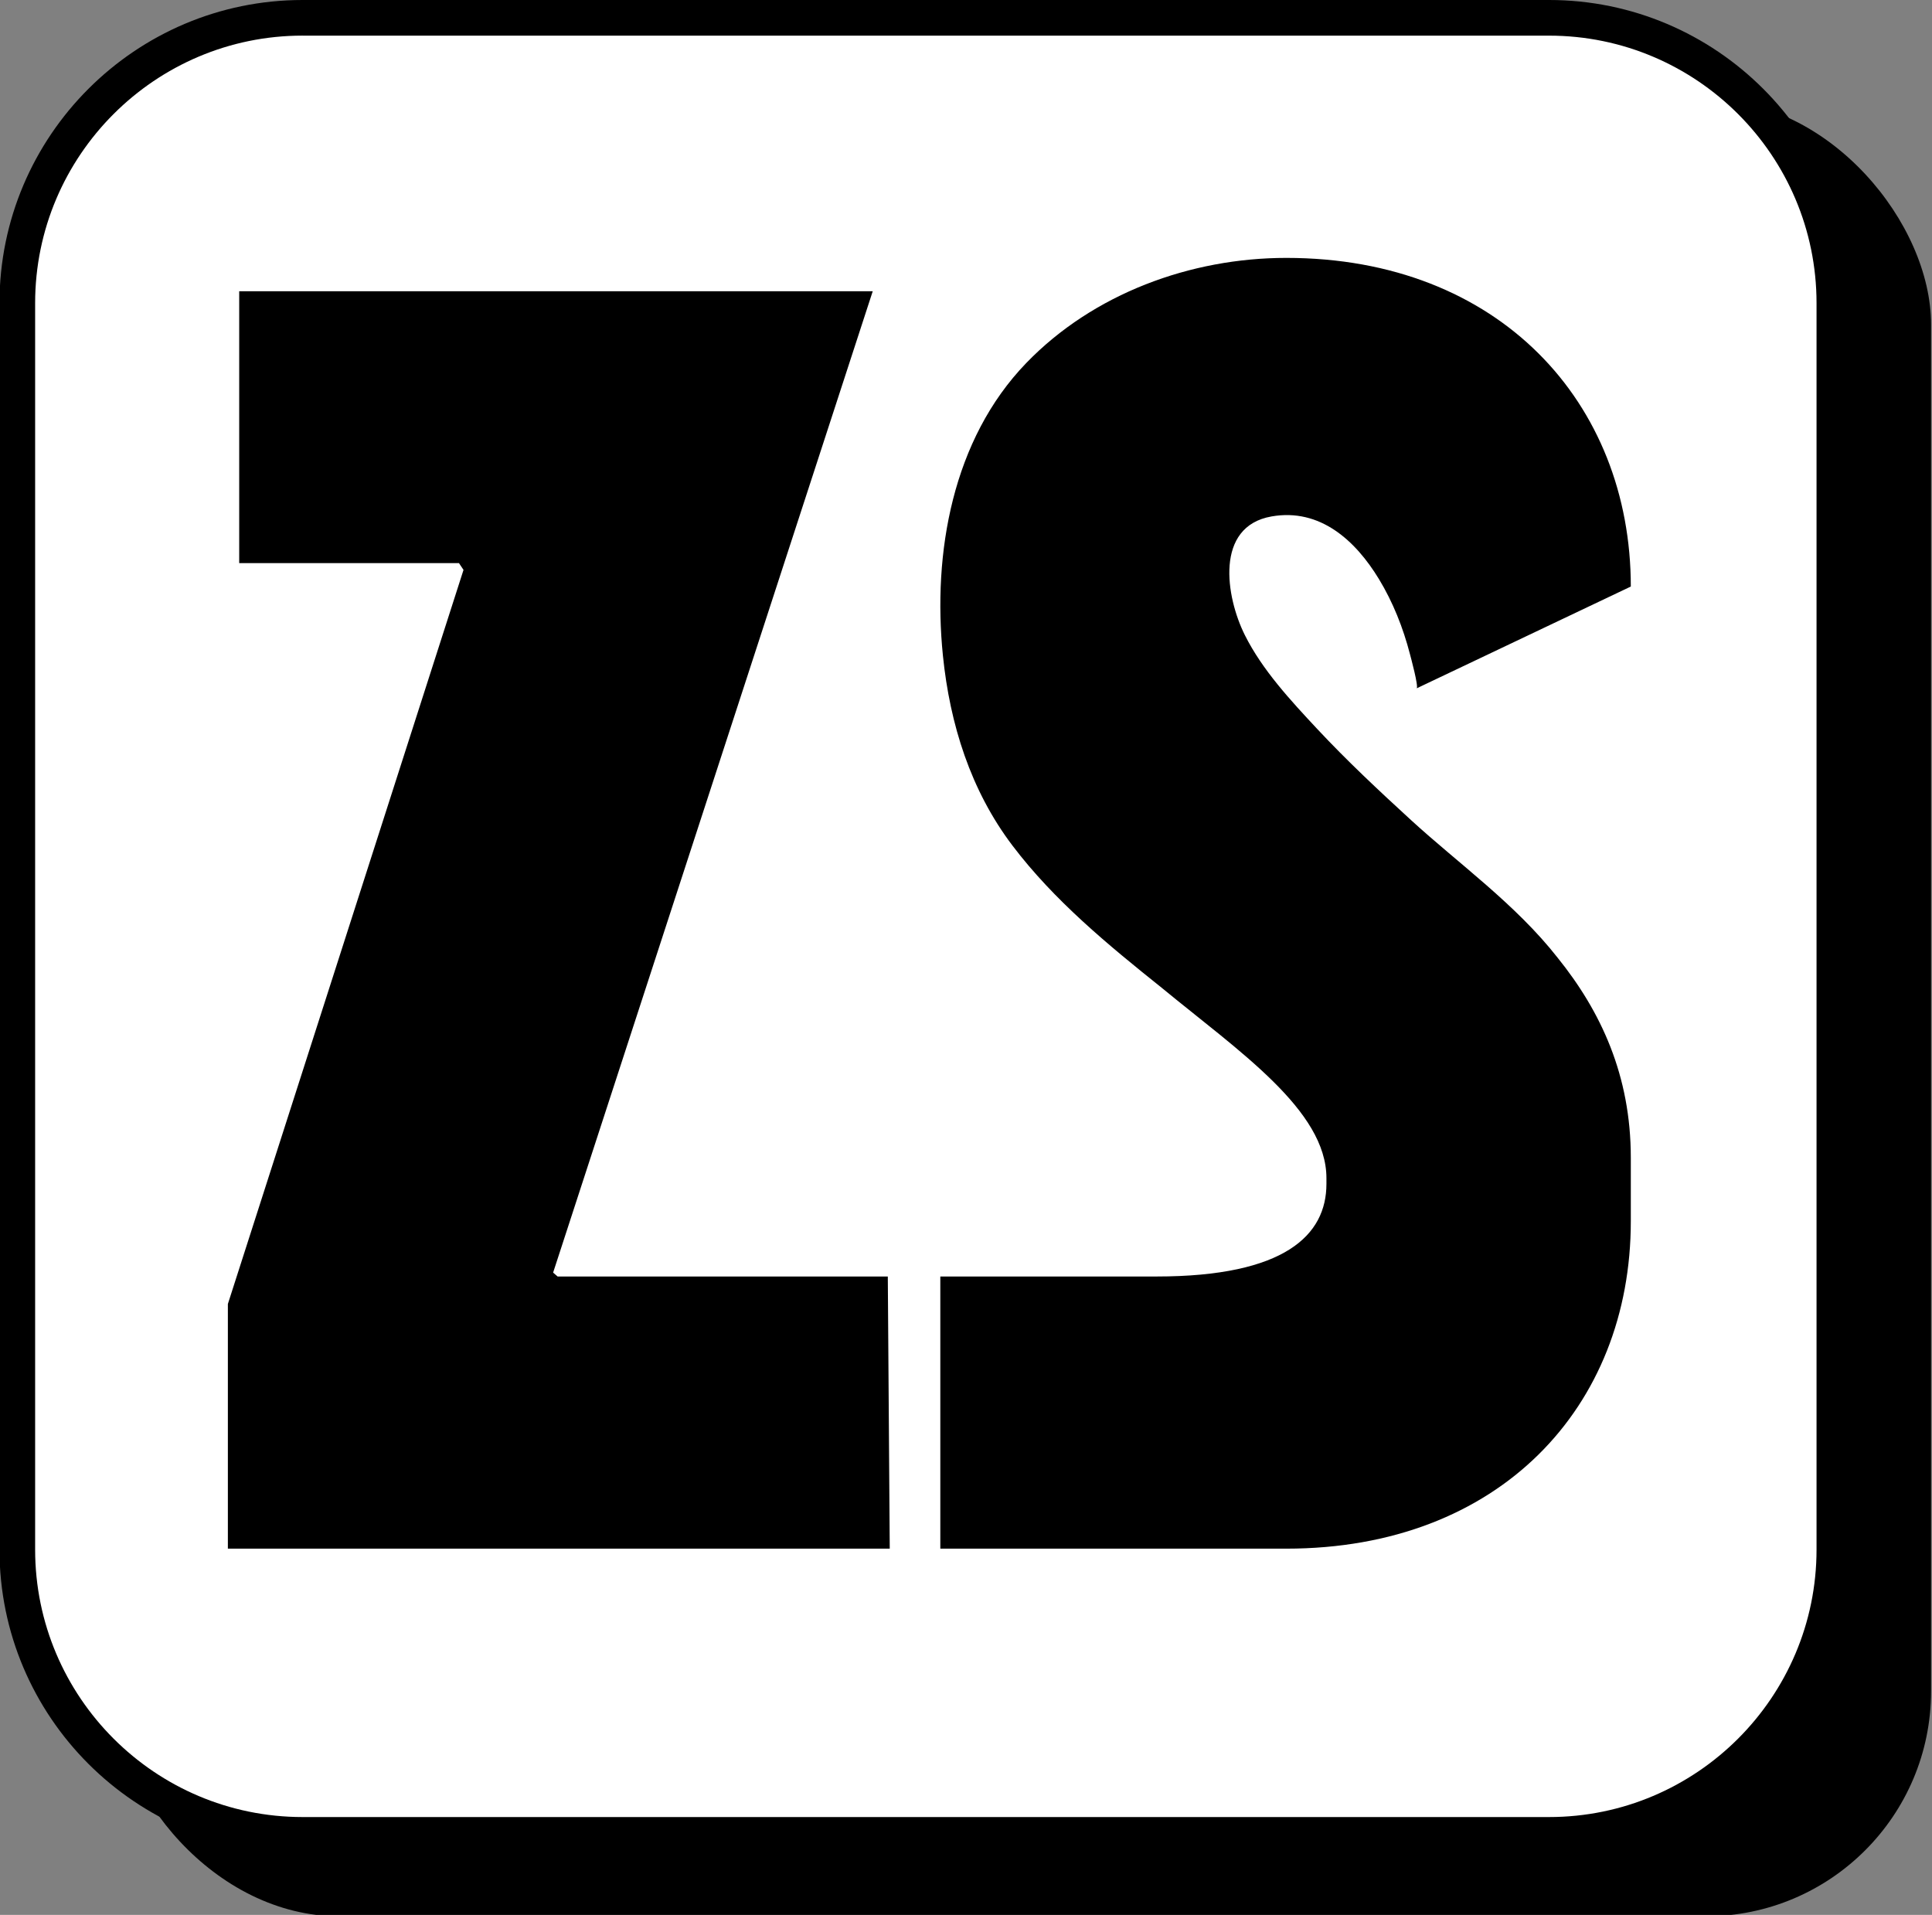
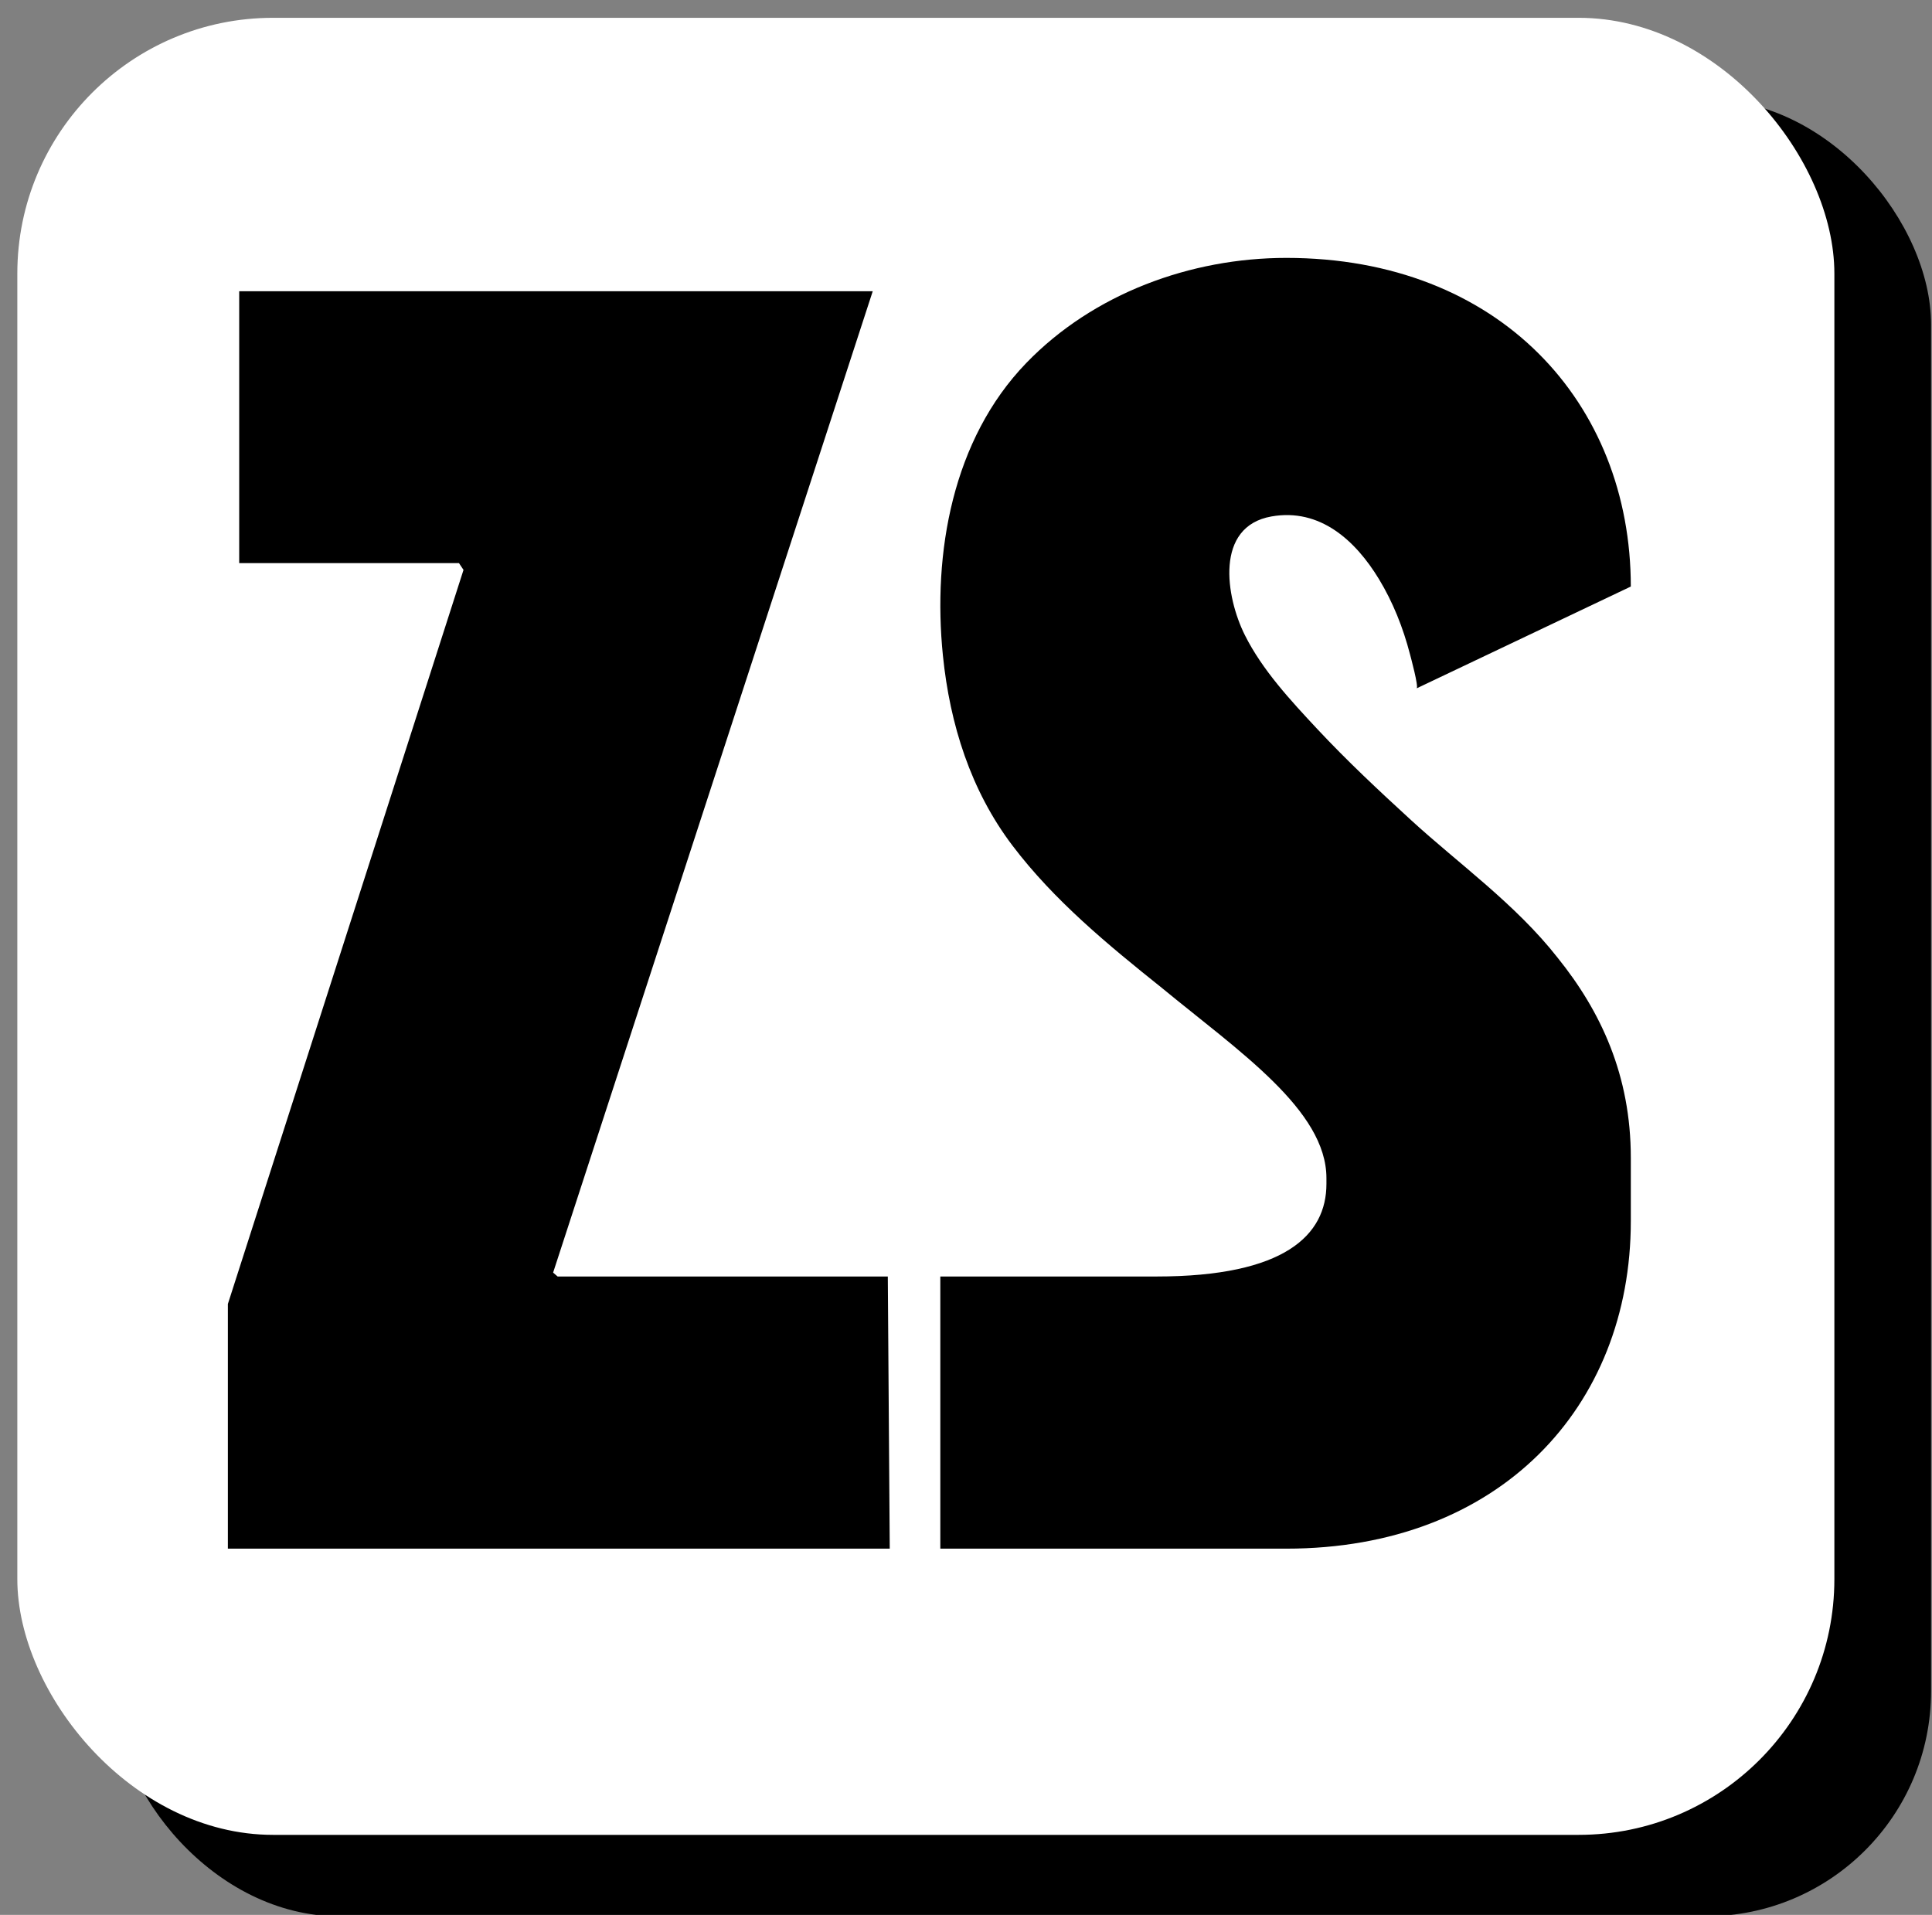
<svg xmlns="http://www.w3.org/2000/svg" id="Layer_1" viewBox="0 0 677 671">
  <rect x="0" y="0" width="677" height="671" fill="#808080" stroke="none" />
  <defs>
    <style>.cls-1{stroke-width:0}</style>
  </defs>
  <rect width="636.72" height="636.72" x="39.95" y="34.78" class="cls-1" rx="78.88" ry="78.88" />
  <rect width="636.72" height="636.72" x="6.07" y="6.24" rx="89.61" ry="89.61" style="fill:#fff;stroke-width:0" />
-   <path d="M542.81 649.21H106.04C47.47 649.21-.18 601.56-.18 542.99V106.22C-.18 47.65 47.47 0 106.04 0h436.77c58.57 0 106.22 47.65 106.22 106.22v436.77c0 58.57-47.65 106.22-106.22 106.22ZM106.04 12.48c-51.68 0-93.73 42.05-93.73 93.74v436.77c0 51.69 42.05 93.73 93.73 93.73h436.77c51.69 0 93.73-42.05 93.73-93.73V106.22c0-51.69-42.05-93.73-93.73-93.73H106.04Z" class="cls-1" />
  <path d="m195.4 447.3-1.58-1.36 112-343.89h-222v95.27h77.01l1.59 2.38-82.57 257.23v85.74h231.93l-.68-95.37H195.4zM494.41 287.34c-11.26-10.32-22.42-20.75-32.85-31.92-9.26-9.92-19.22-20.62-25.34-32.86-6.72-13.43-10.63-38.08 9.33-41.59 17.02-3 29.46 8.47 37.63 21.91 4.95 8.14 8.5 17.13 10.89 26.34.21.8 3.15 11.6 2.33 11.99l75.06-35.68c0-64.33-46.07-115.16-120.72-115.16-33.53 0-67.62 12.5-91.13 36.84-25.84 26.76-32.86 66.52-29.2 102.53 2.45 24.07 9.72 47.23 24.37 66.56 14.61 19.28 33.49 34.79 52.27 49.81 27 22.24 57.75 42.89 57.75 66.72v2.02c0 17.92-14.53 32.45-59.57 32.45H329.5v95.37h121.23c74.66 0 120.73-49.62 120.73-114.75v-22.24c0-28.85-10.5-51.3-25.67-70.11-14.72-18.77-34.7-32.94-51.38-48.23Z" class="cls-1" />
</svg>